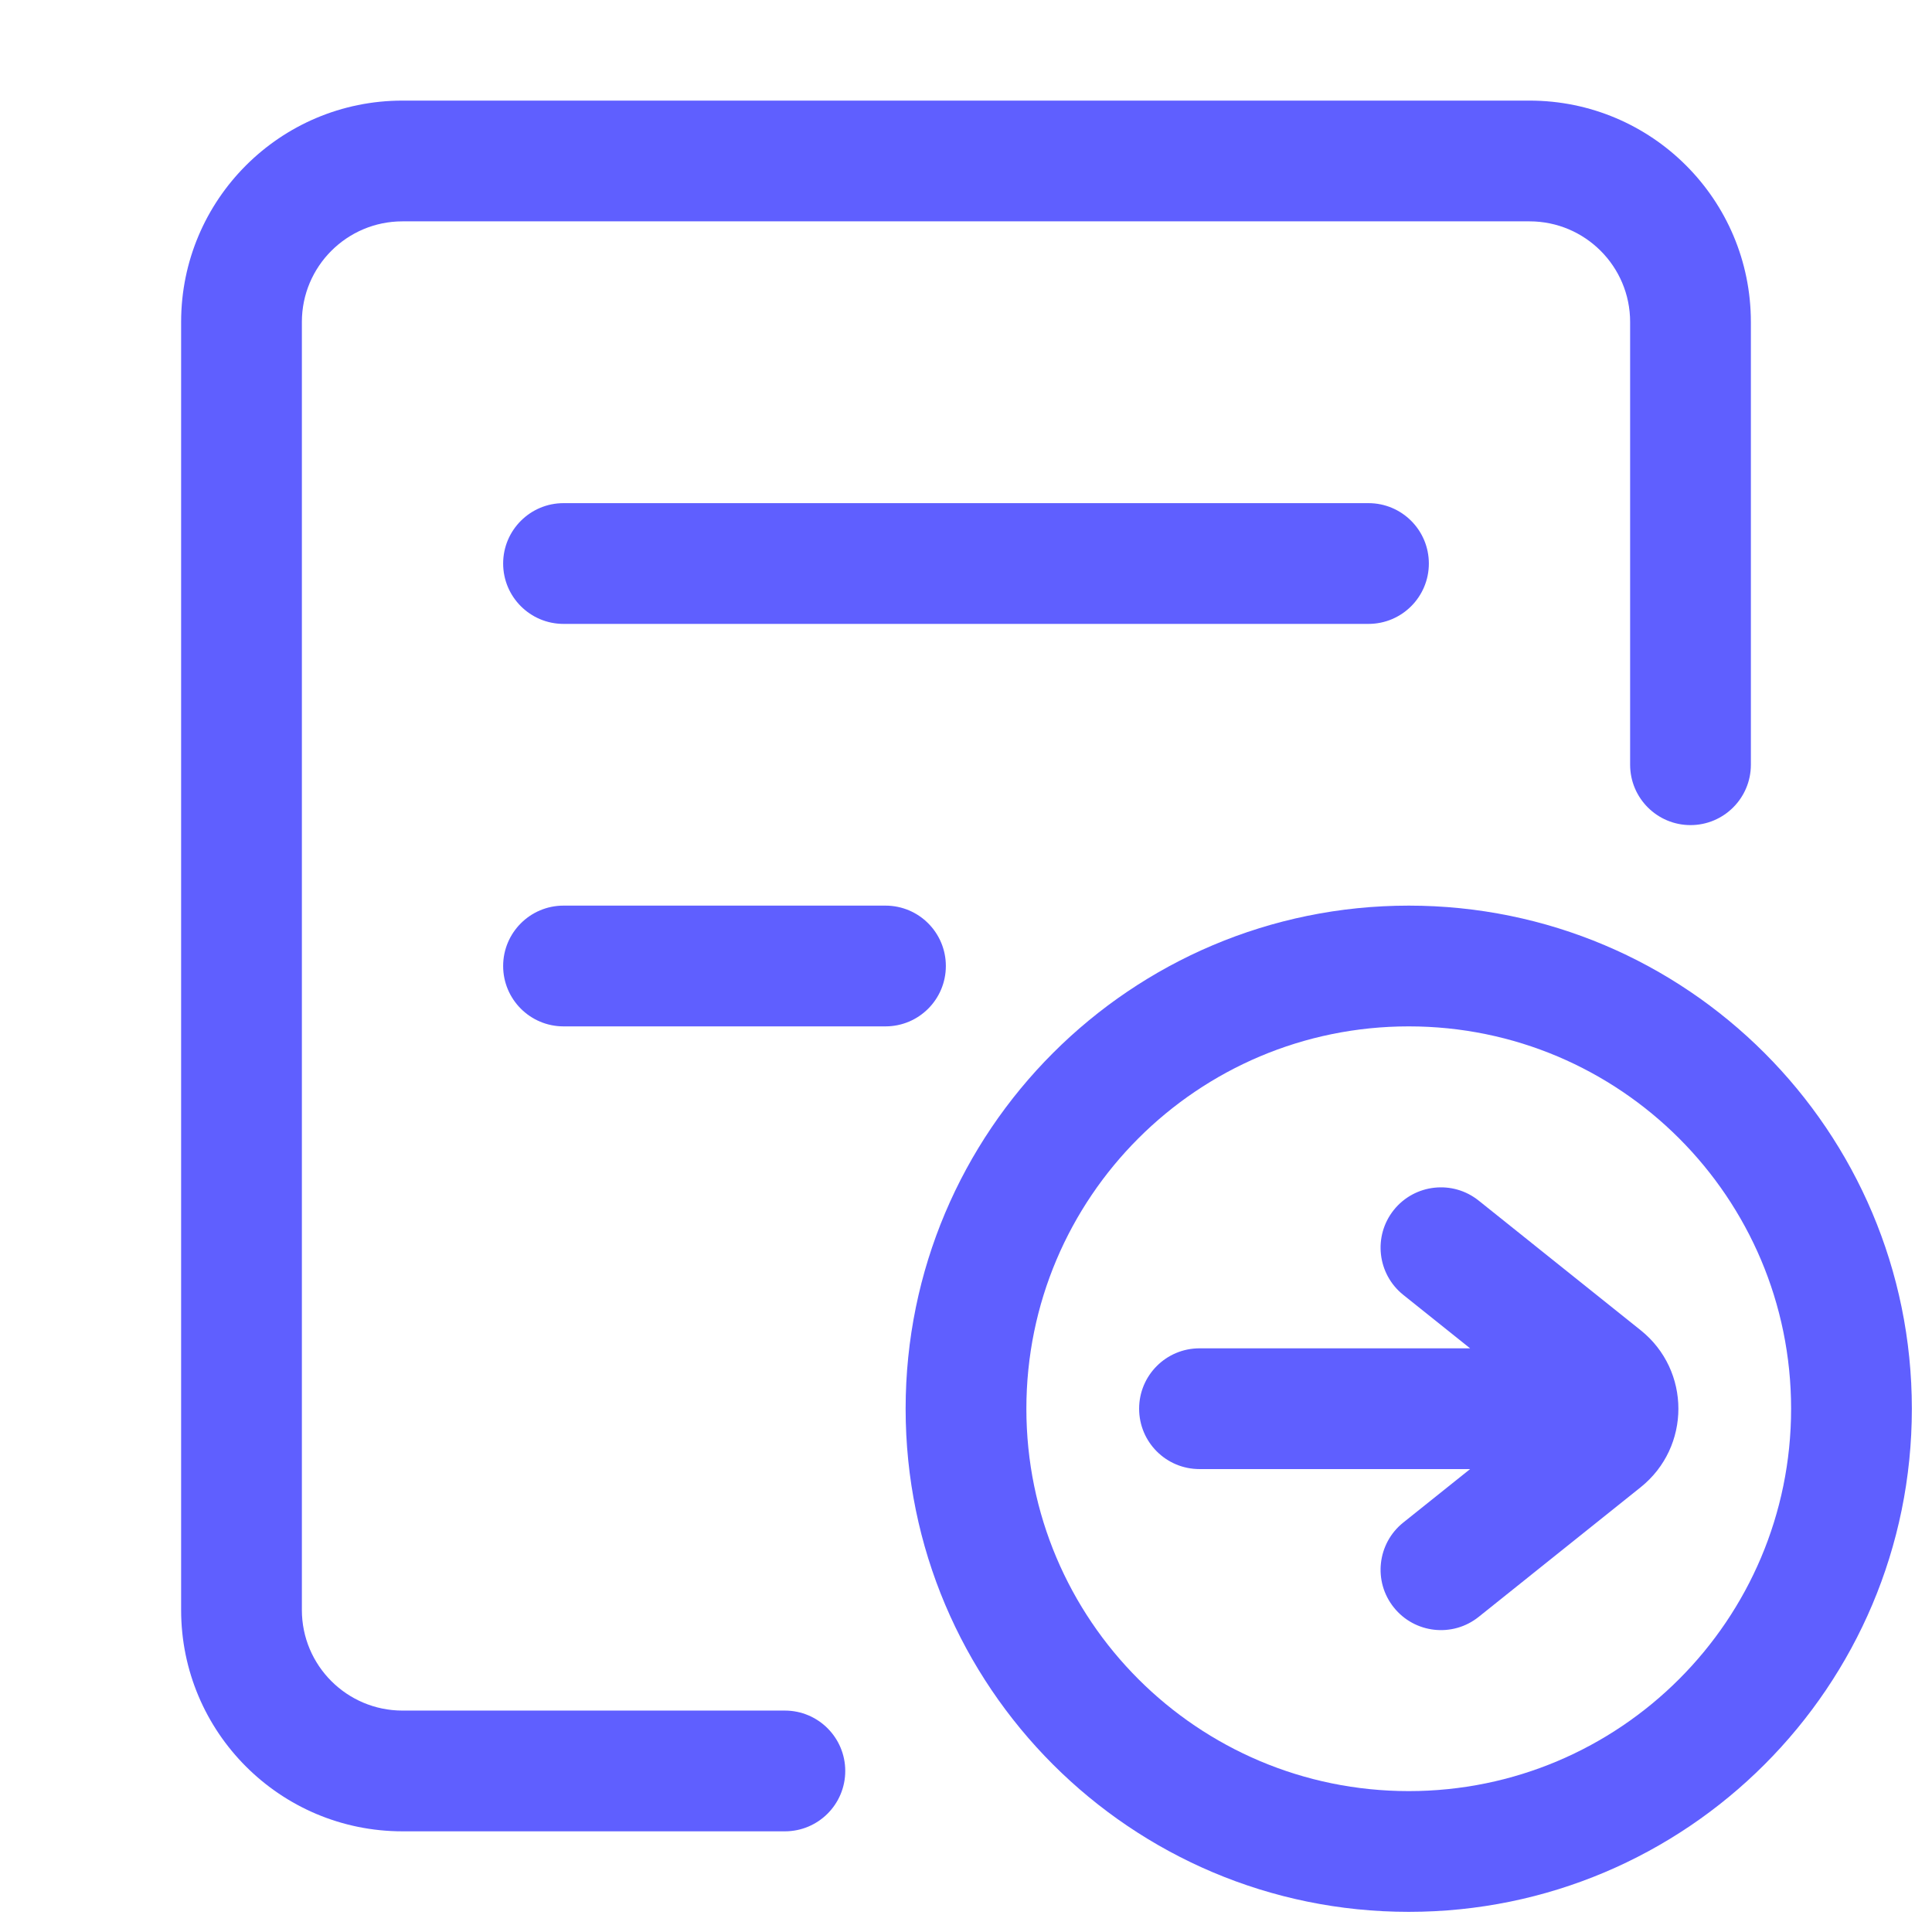
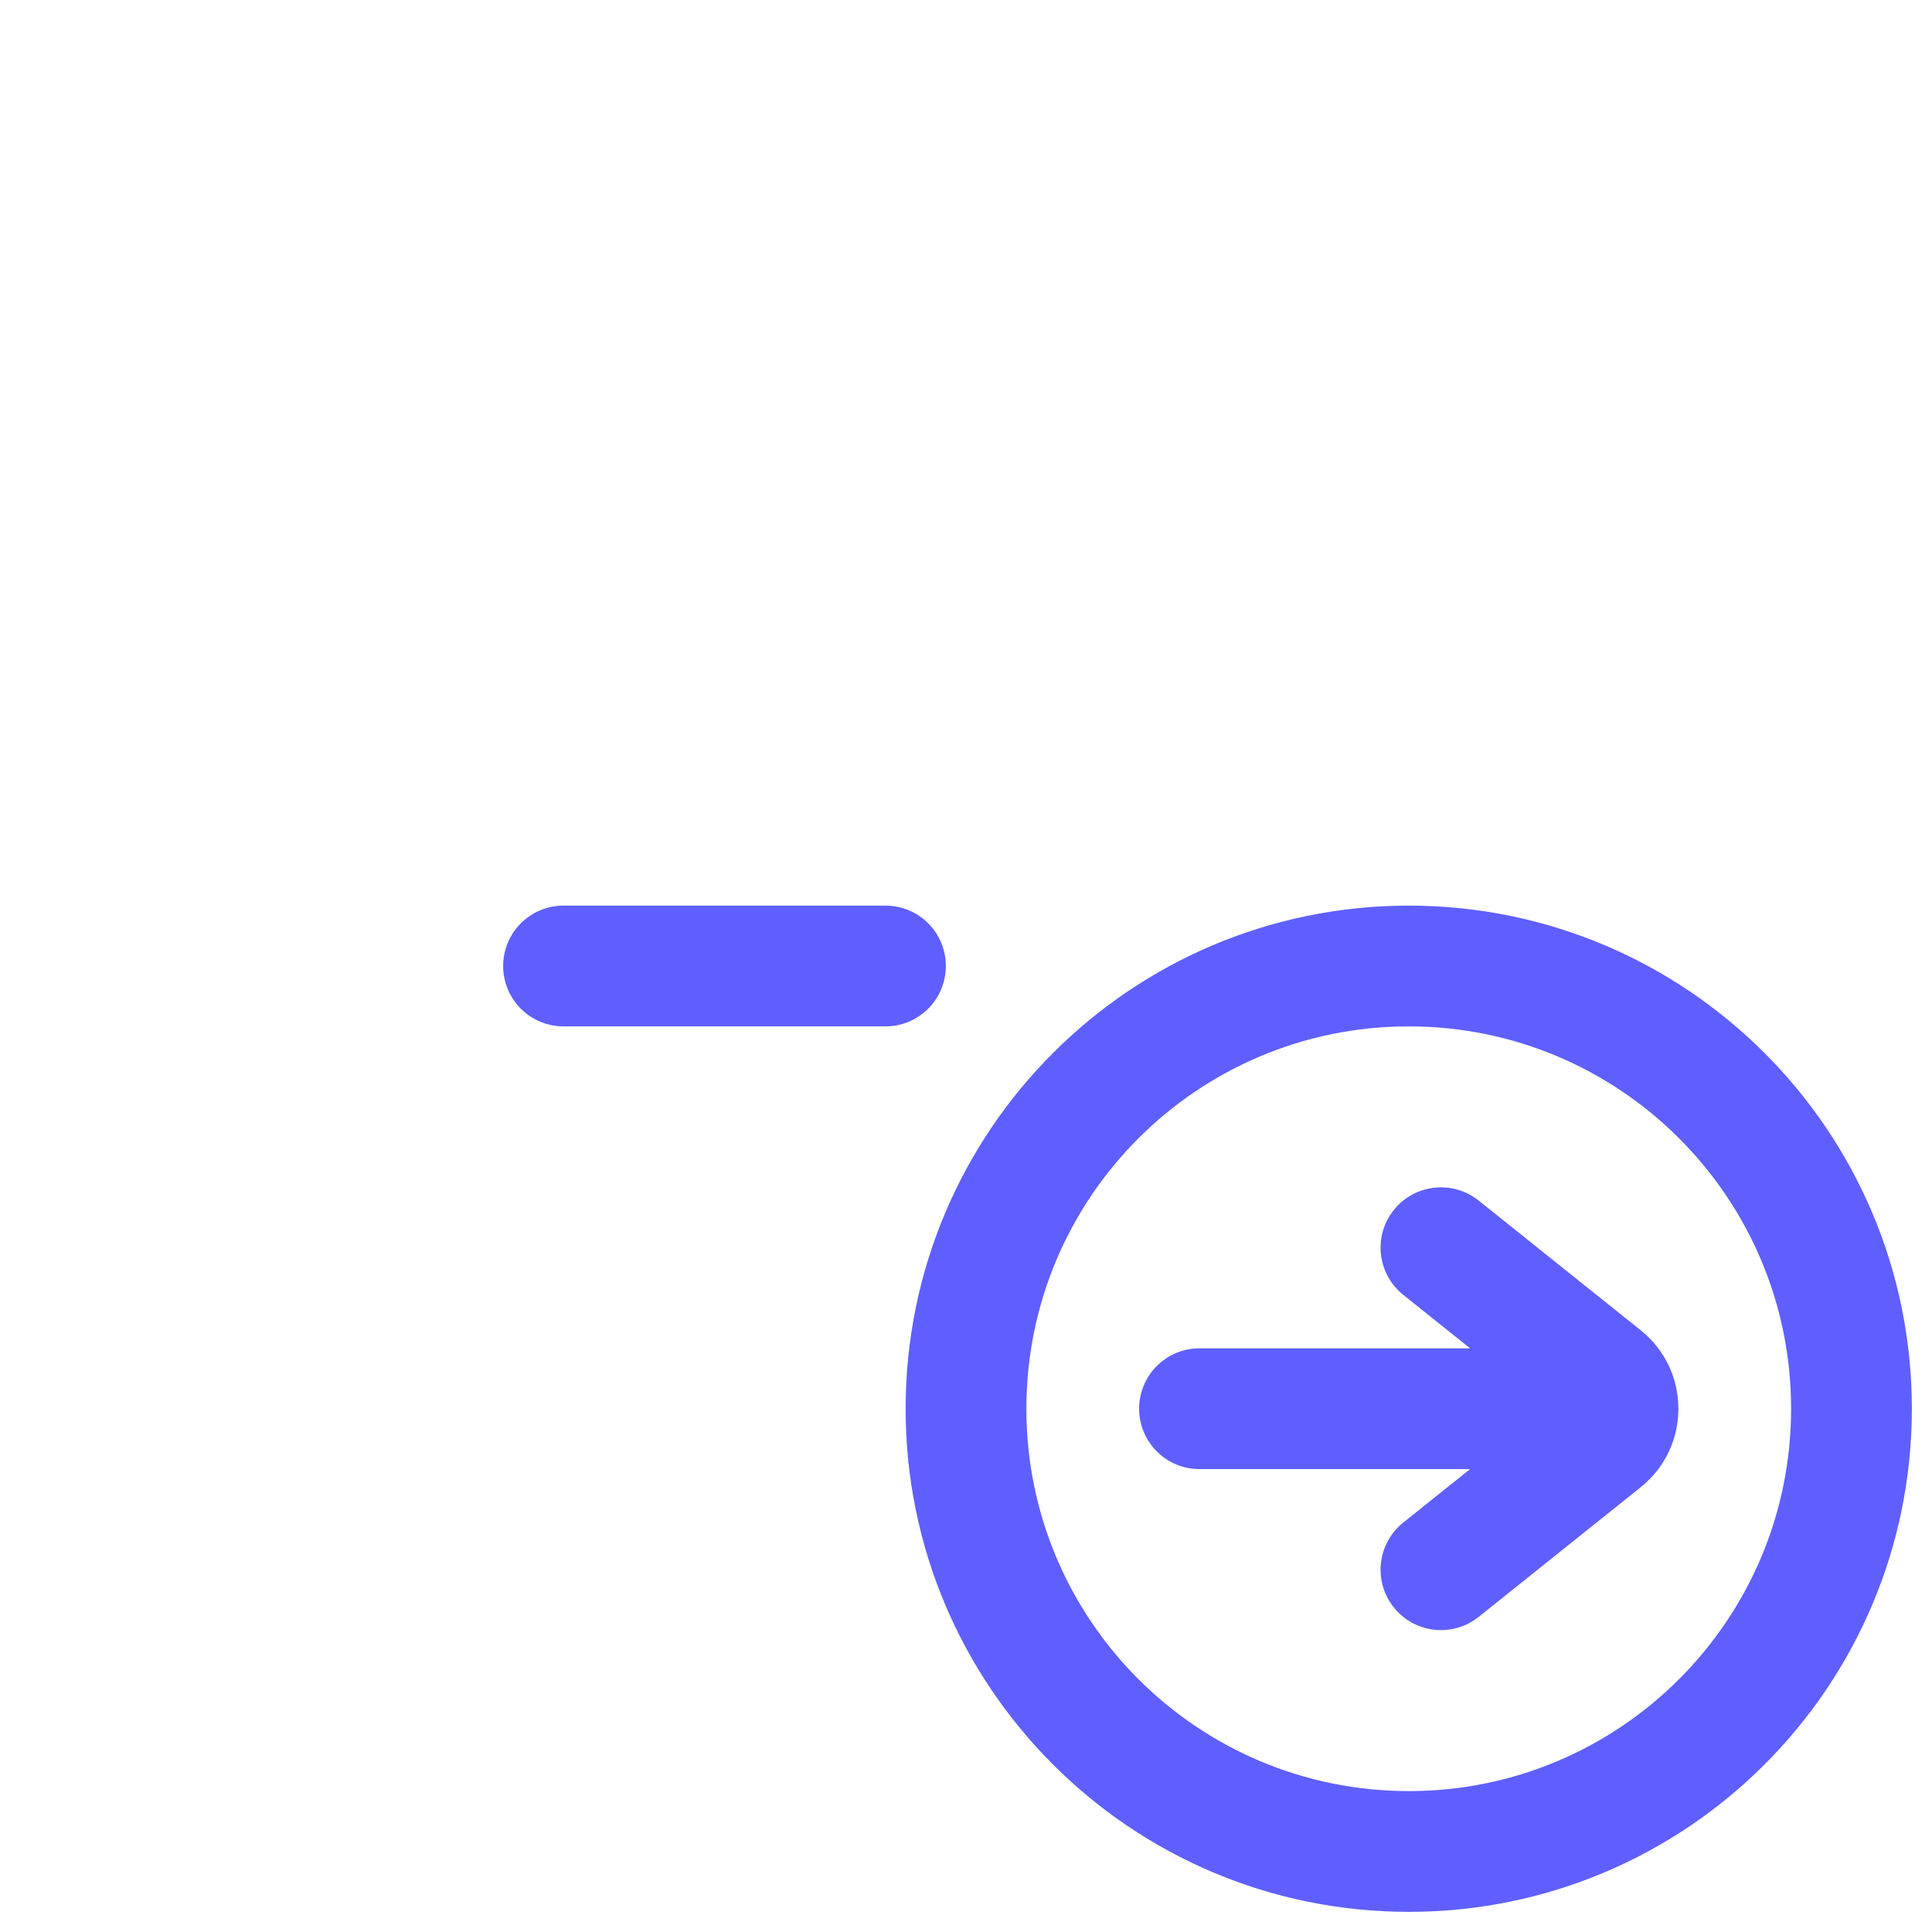
<svg xmlns="http://www.w3.org/2000/svg" width="28" height="28" viewBox="0 0 28 28" fill="none">
-   <path fill-rule="evenodd" clip-rule="evenodd" d="M2.625 4.666C2.625 2.894 4.061 1.458 5.833 1.458H22.167C23.939 1.458 25.375 2.894 25.375 4.666V11.083C25.375 11.566 24.983 11.958 24.5 11.958C24.017 11.958 23.625 11.566 23.625 11.083V4.666C23.625 3.861 22.972 3.208 22.167 3.208H5.833C5.028 3.208 4.375 3.861 4.375 4.666V23.333C4.375 24.138 5.028 24.791 5.833 24.791H11.375C11.858 24.791 12.25 25.183 12.25 25.666C12.25 26.15 11.858 26.541 11.375 26.541H5.833C4.061 26.541 2.625 25.105 2.625 23.333V4.666Z" fill="#5F5FFF" />
-   <path fill-rule="evenodd" clip-rule="evenodd" d="M7.292 8.167C7.292 7.684 7.684 7.292 8.167 7.292H19.833C20.317 7.292 20.708 7.684 20.708 8.167C20.708 8.65 20.317 9.042 19.833 9.042H8.167C7.684 9.042 7.292 8.65 7.292 8.167Z" fill="#5F5FFF" />
  <path fill-rule="evenodd" clip-rule="evenodd" d="M7.292 14C7.292 13.517 7.684 13.125 8.167 13.125H12.833C13.317 13.125 13.708 13.517 13.708 14C13.708 14.483 13.317 14.875 12.833 14.875H8.167C7.684 14.875 7.292 14.483 7.292 14Z" fill="#5F5FFF" />
  <path fill-rule="evenodd" clip-rule="evenodd" d="M20.417 14.875C17.356 14.875 14.875 17.356 14.875 20.417C14.875 23.477 17.356 25.958 20.417 25.958C23.477 25.958 25.958 23.477 25.958 20.417C25.958 17.356 23.477 14.875 20.417 14.875ZM13.125 20.417C13.125 16.39 16.39 13.125 20.417 13.125C24.444 13.125 27.708 16.39 27.708 20.417C27.708 24.444 24.444 27.708 20.417 27.708C16.39 27.708 13.125 24.444 13.125 20.417Z" fill="#5F5FFF" />
  <path fill-rule="evenodd" clip-rule="evenodd" d="M20.2 17.536C20.502 17.159 21.053 17.098 21.43 17.4L23.777 19.278C24.507 19.861 24.507 20.971 23.777 21.555L21.43 23.433C21.053 23.735 20.502 23.674 20.2 23.296C19.898 22.919 19.96 22.368 20.337 22.066L21.306 21.291H17.384C16.9 21.291 16.509 20.9 16.509 20.416C16.509 19.933 16.9 19.541 17.384 19.541H21.306L20.337 18.766C19.96 18.464 19.898 17.914 20.2 17.536Z" fill="#5F5FFF" />
</svg>